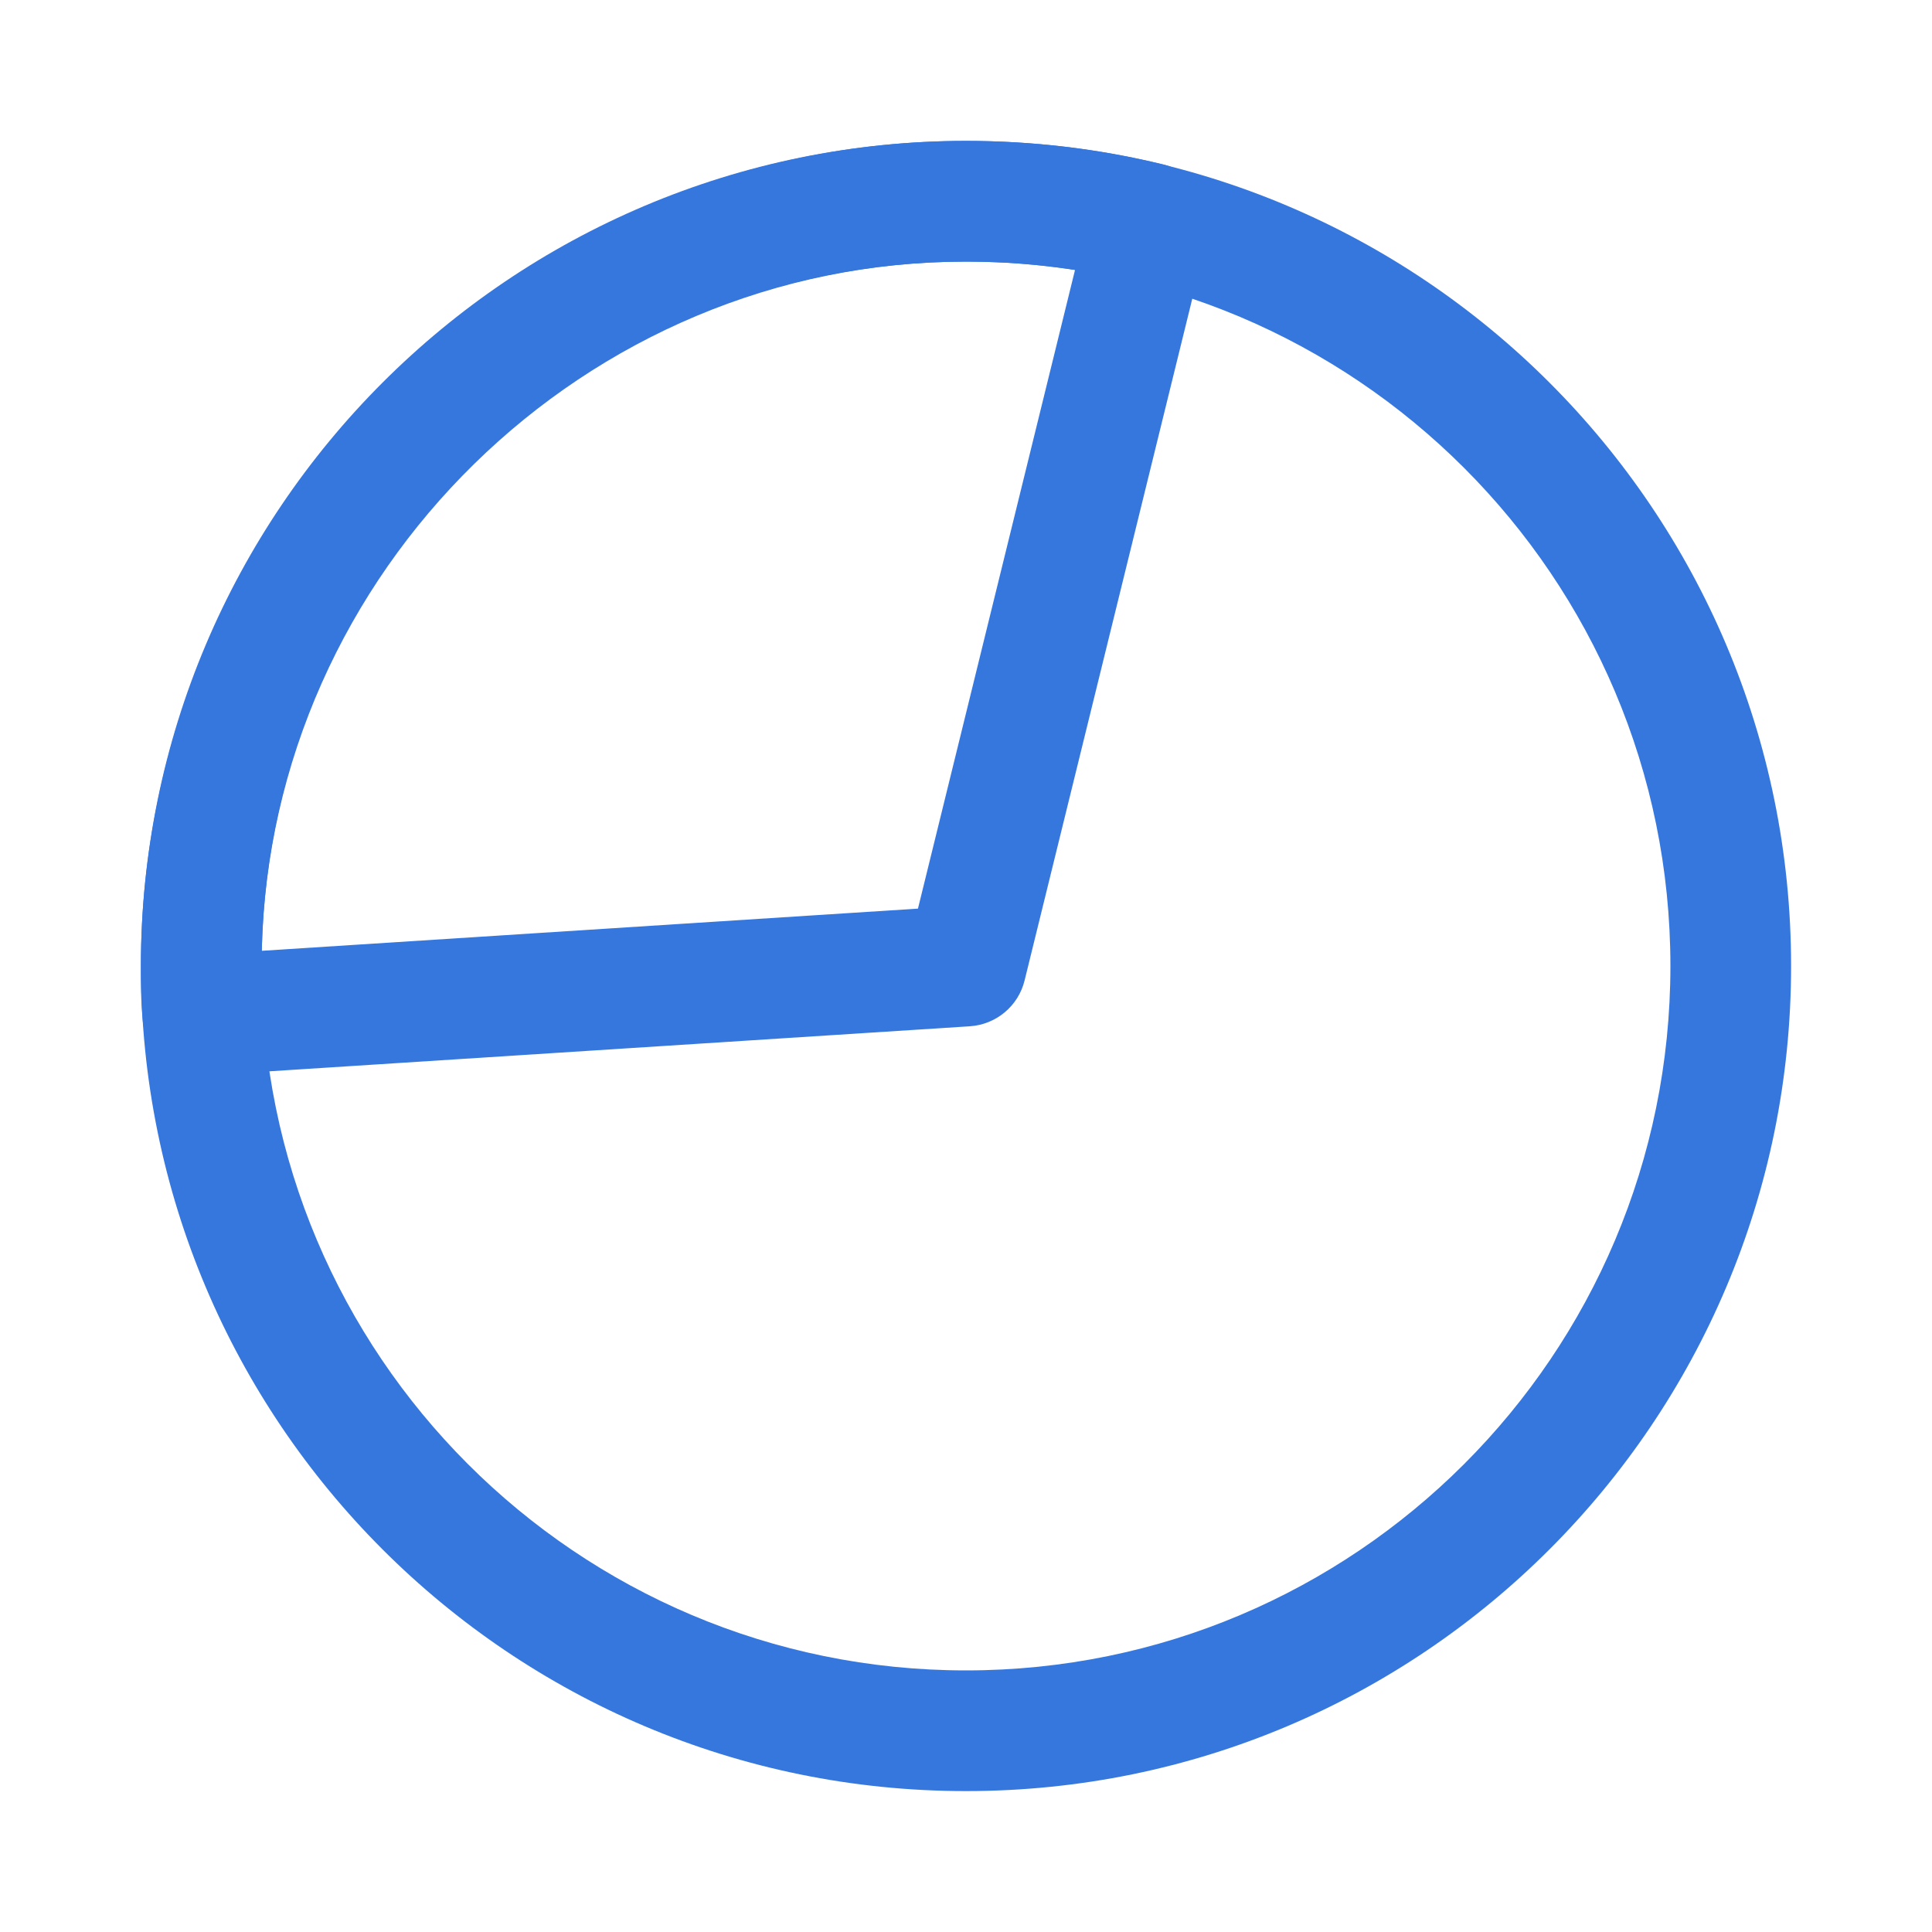
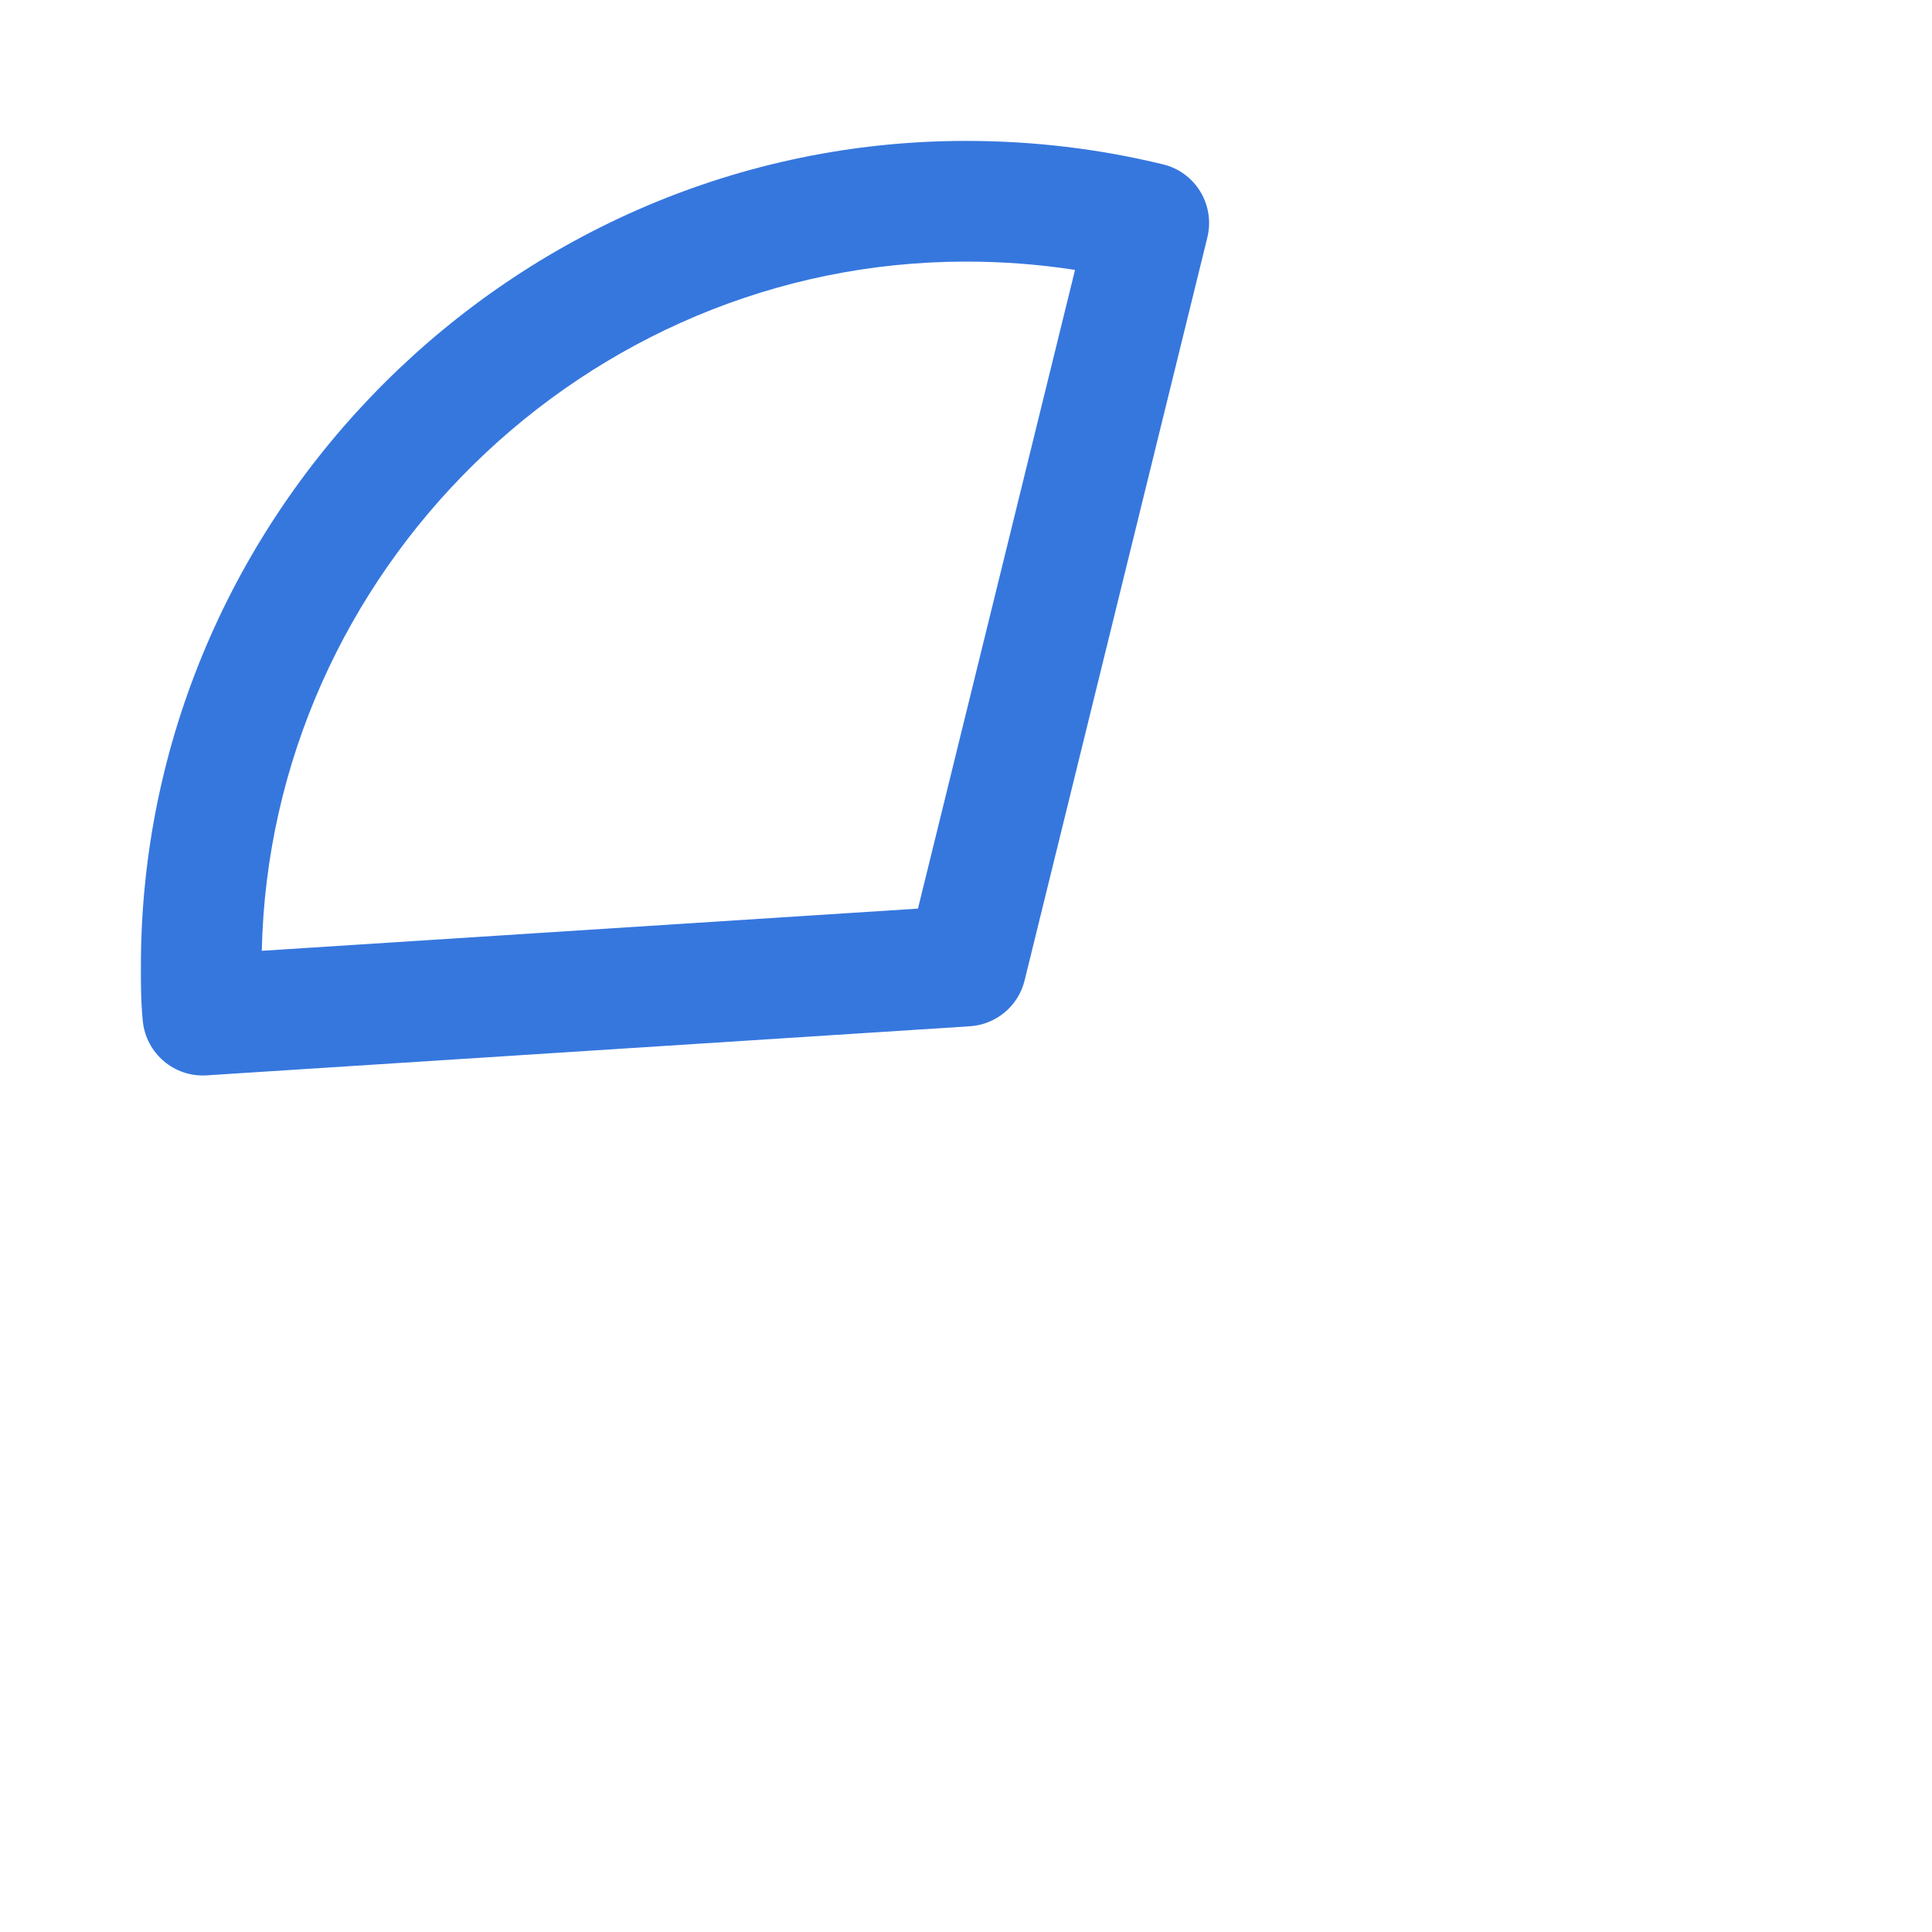
<svg xmlns="http://www.w3.org/2000/svg" width="30" height="30" viewBox="0 0 30 30" fill="none">
  <path fill-rule="evenodd" clip-rule="evenodd" d="M2.188 15C2.188 7.97 7.97 2.188 15 2.188C16.036 2.188 17.06 2.309 18.059 2.552C18.301 2.61 18.51 2.763 18.639 2.976C18.768 3.189 18.807 3.445 18.748 3.686L15.91 15.224C15.813 15.621 15.469 15.909 15.06 15.936L3.21 16.698C2.705 16.731 2.265 16.356 2.217 15.851C2.187 15.544 2.187 15.256 2.188 15.015L2.188 15ZM4.065 14.764L14.254 14.109L16.693 4.191C16.136 4.105 15.571 4.062 15 4.062C9.084 4.062 4.193 8.876 4.065 14.764Z" fill="#3677DE" />
-   <path fill-rule="evenodd" clip-rule="evenodd" d="M15 4.062C8.959 4.062 4.062 8.959 4.062 15C4.062 21.041 8.959 25.938 15 25.938C21.041 25.938 25.938 21.041 25.938 15C25.938 8.959 21.041 4.062 15 4.062ZM2.188 15C2.188 7.924 7.924 2.188 15 2.188C22.076 2.188 27.812 7.924 27.812 15C27.812 22.076 22.076 27.812 15 27.812C7.924 27.812 2.188 22.076 2.188 15Z" fill="#3677DE" />
</svg>